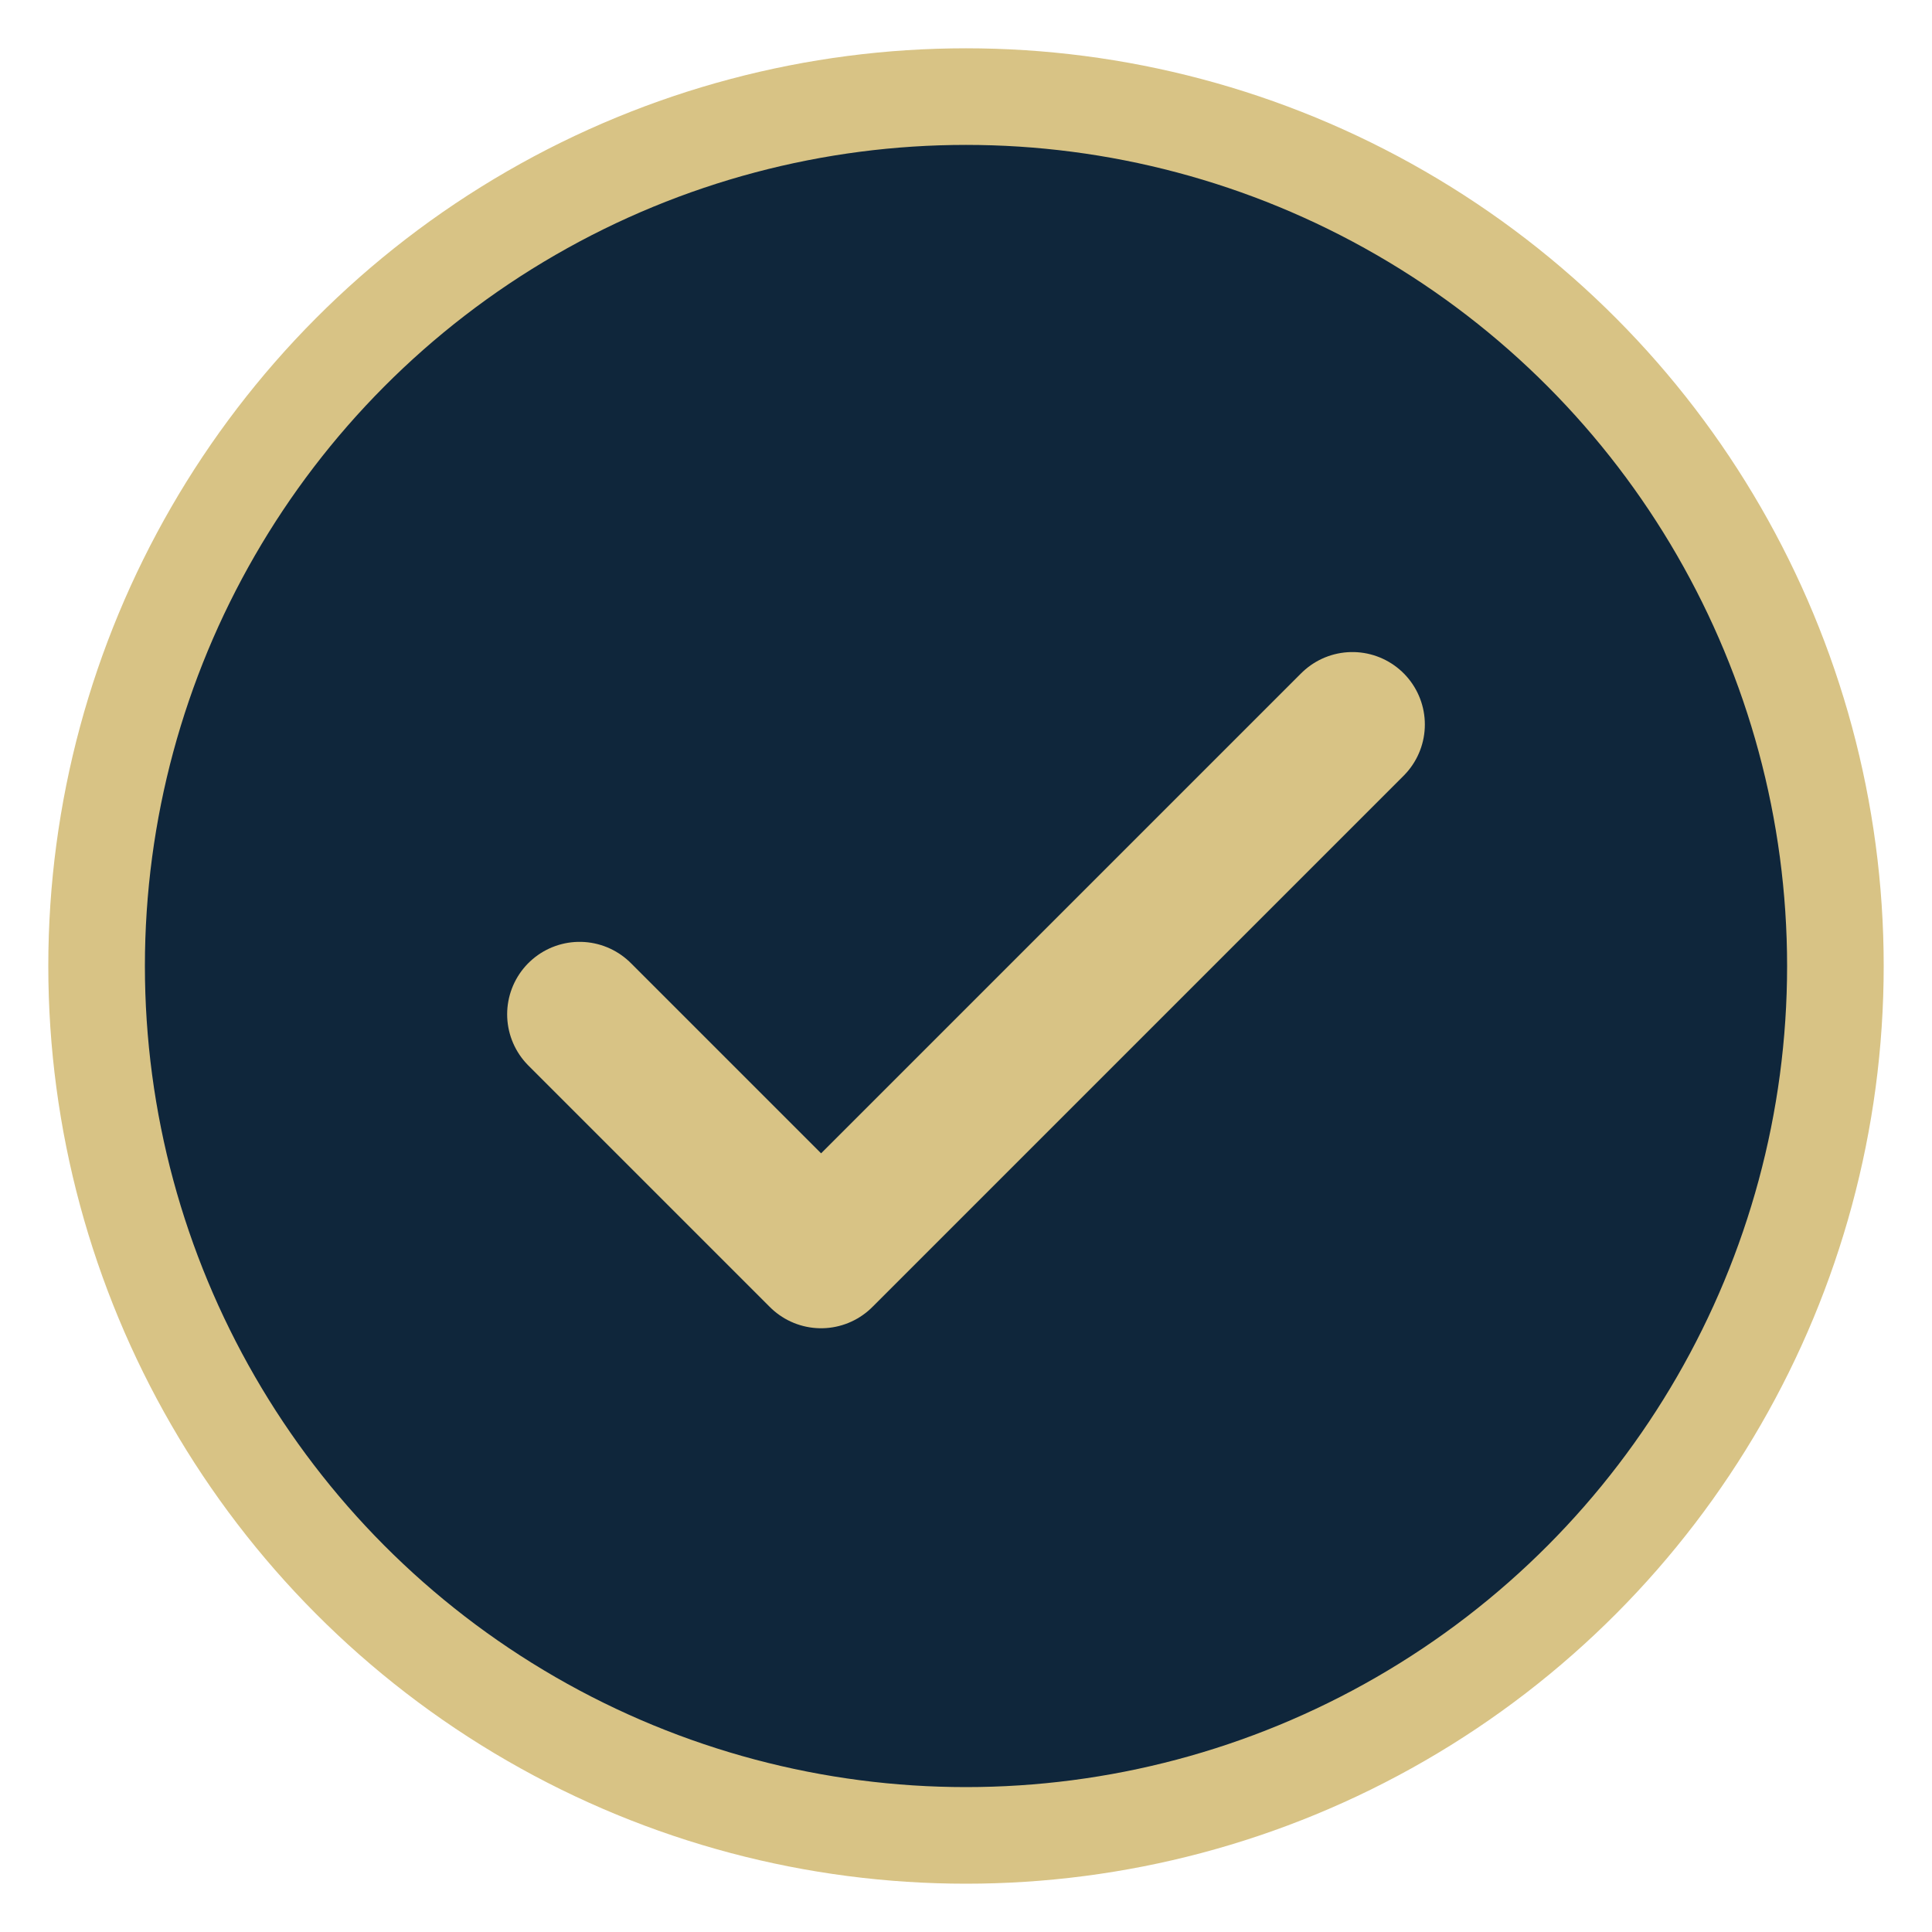
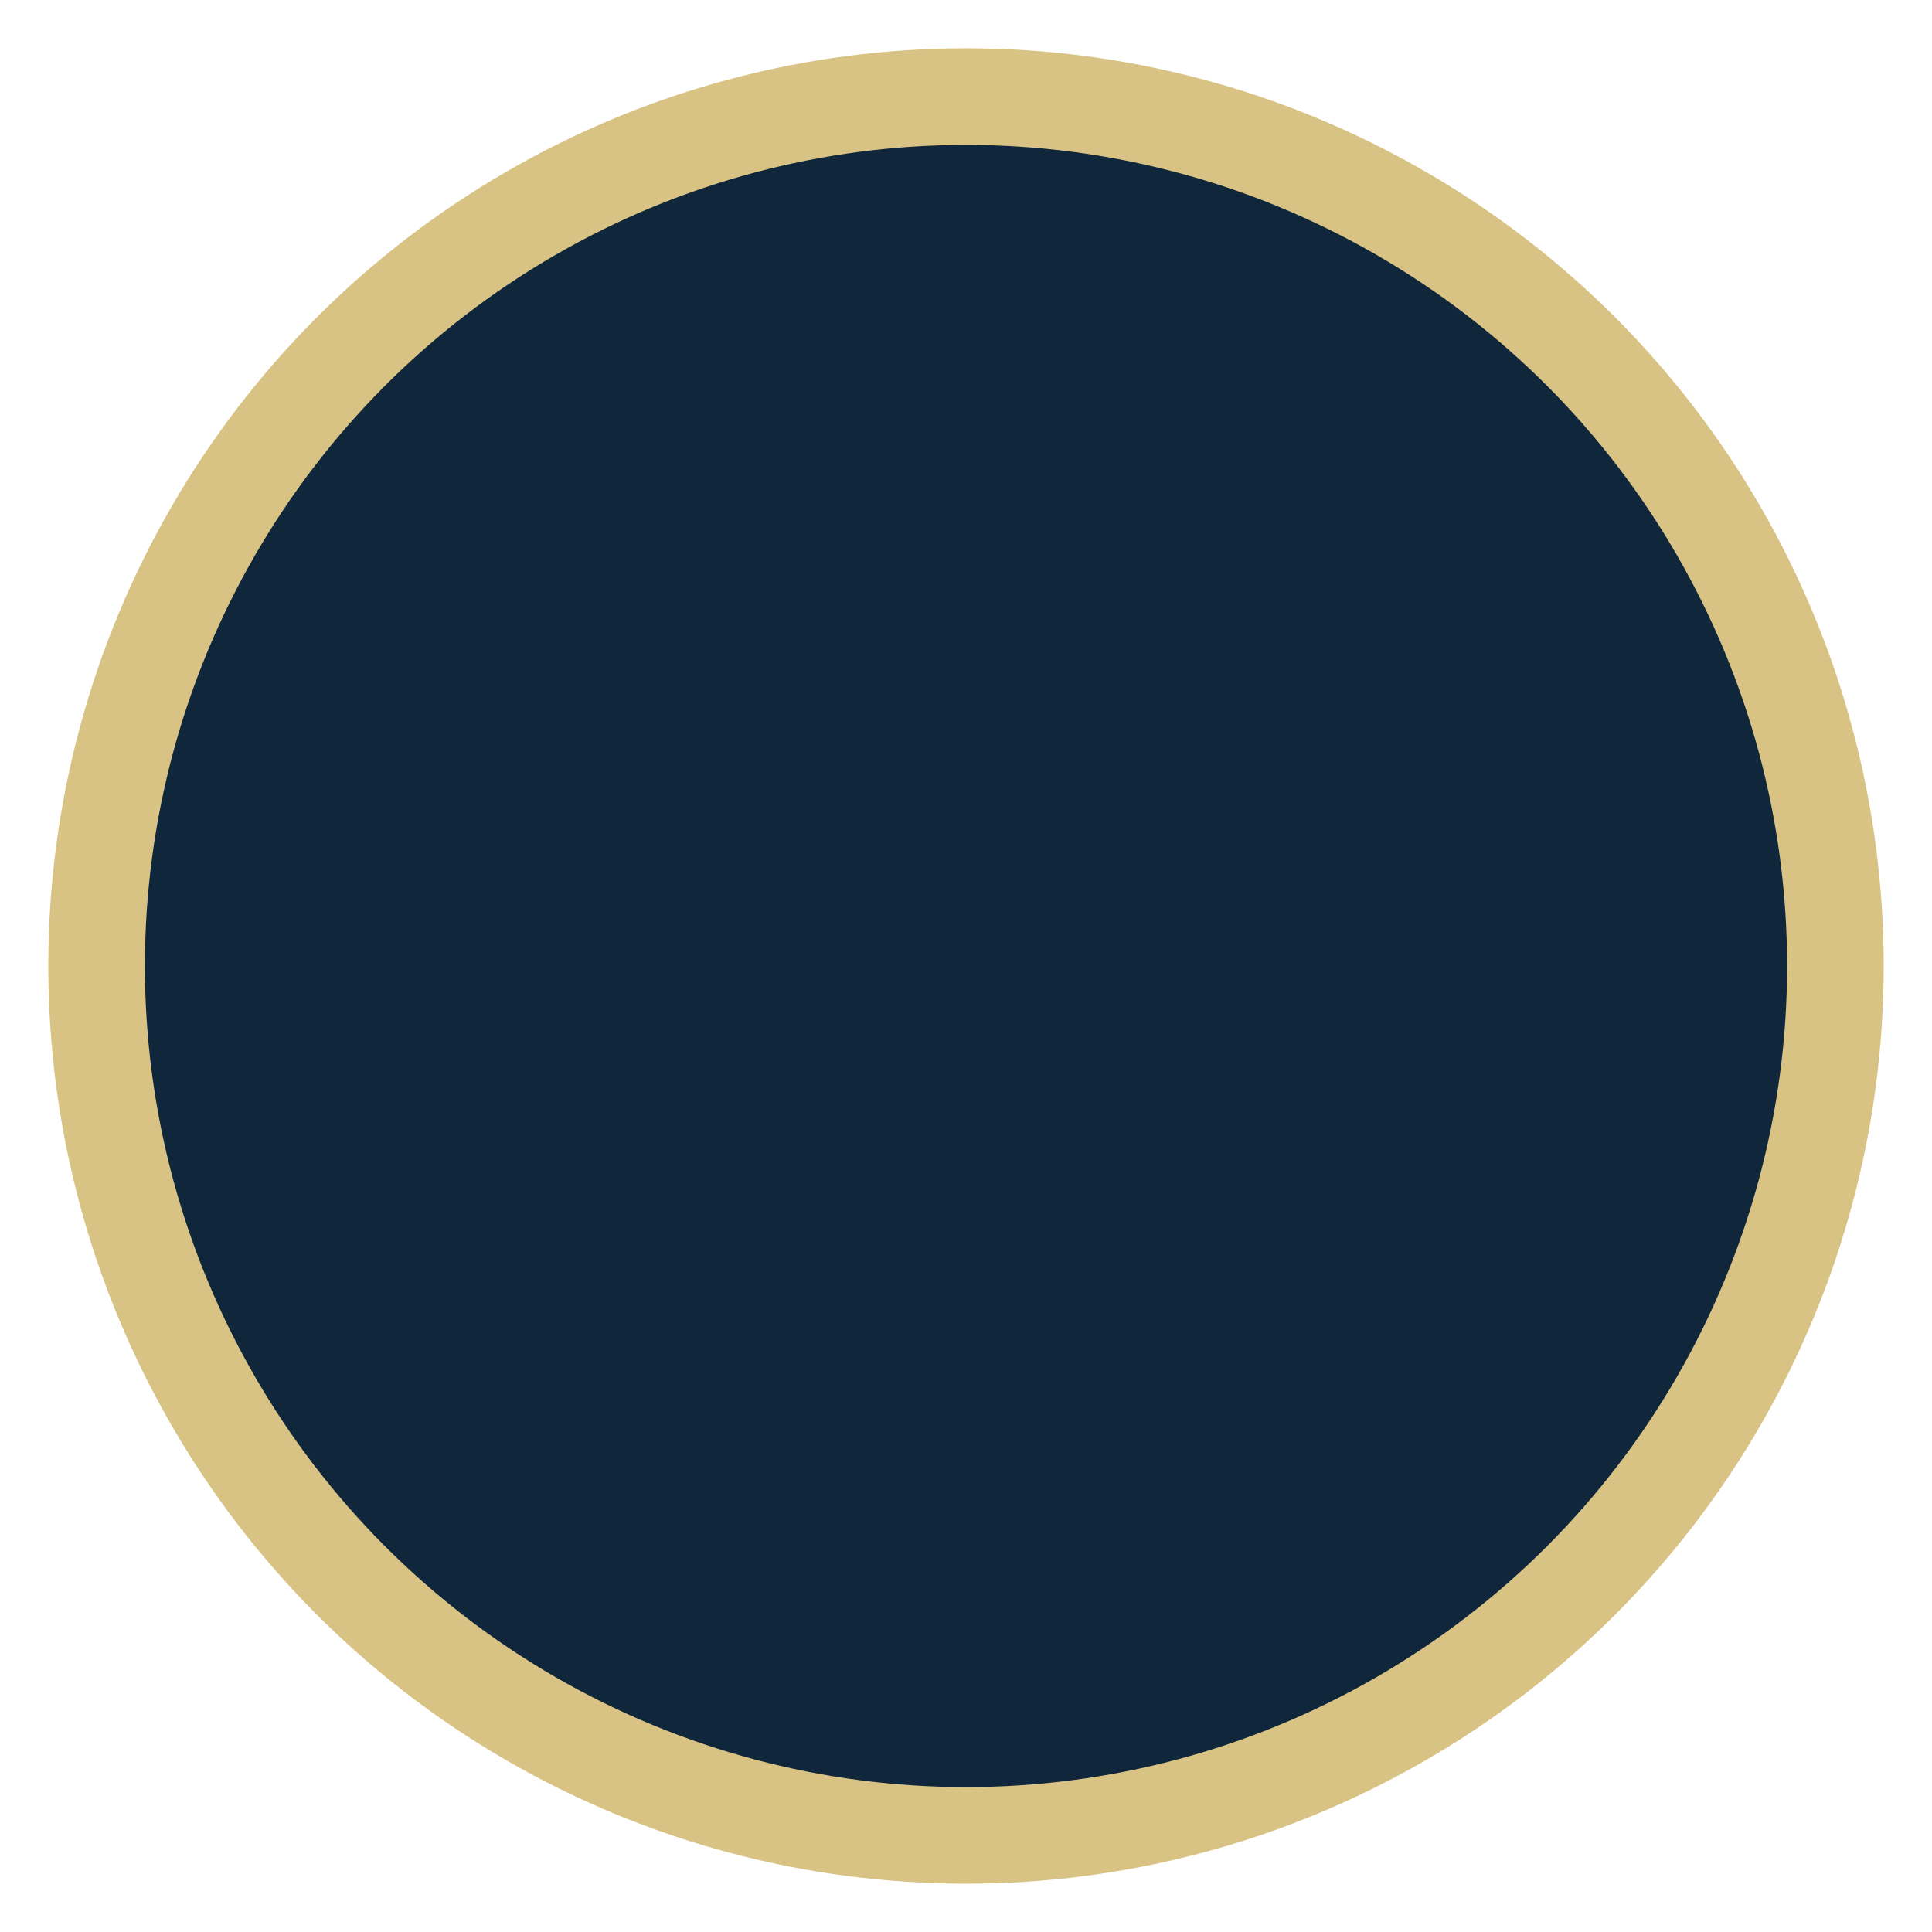
<svg xmlns="http://www.w3.org/2000/svg" viewBox="0 0 40 40">
  <circle cx="20" cy="20" r="18" fill="#0f263b" stroke="#d8c385" stroke-width="2" />
-   <path d="M12 21l5 5 11-11" fill="none" stroke="#d8c385" stroke-width="3" stroke-linecap="round" stroke-linejoin="round" />
</svg>